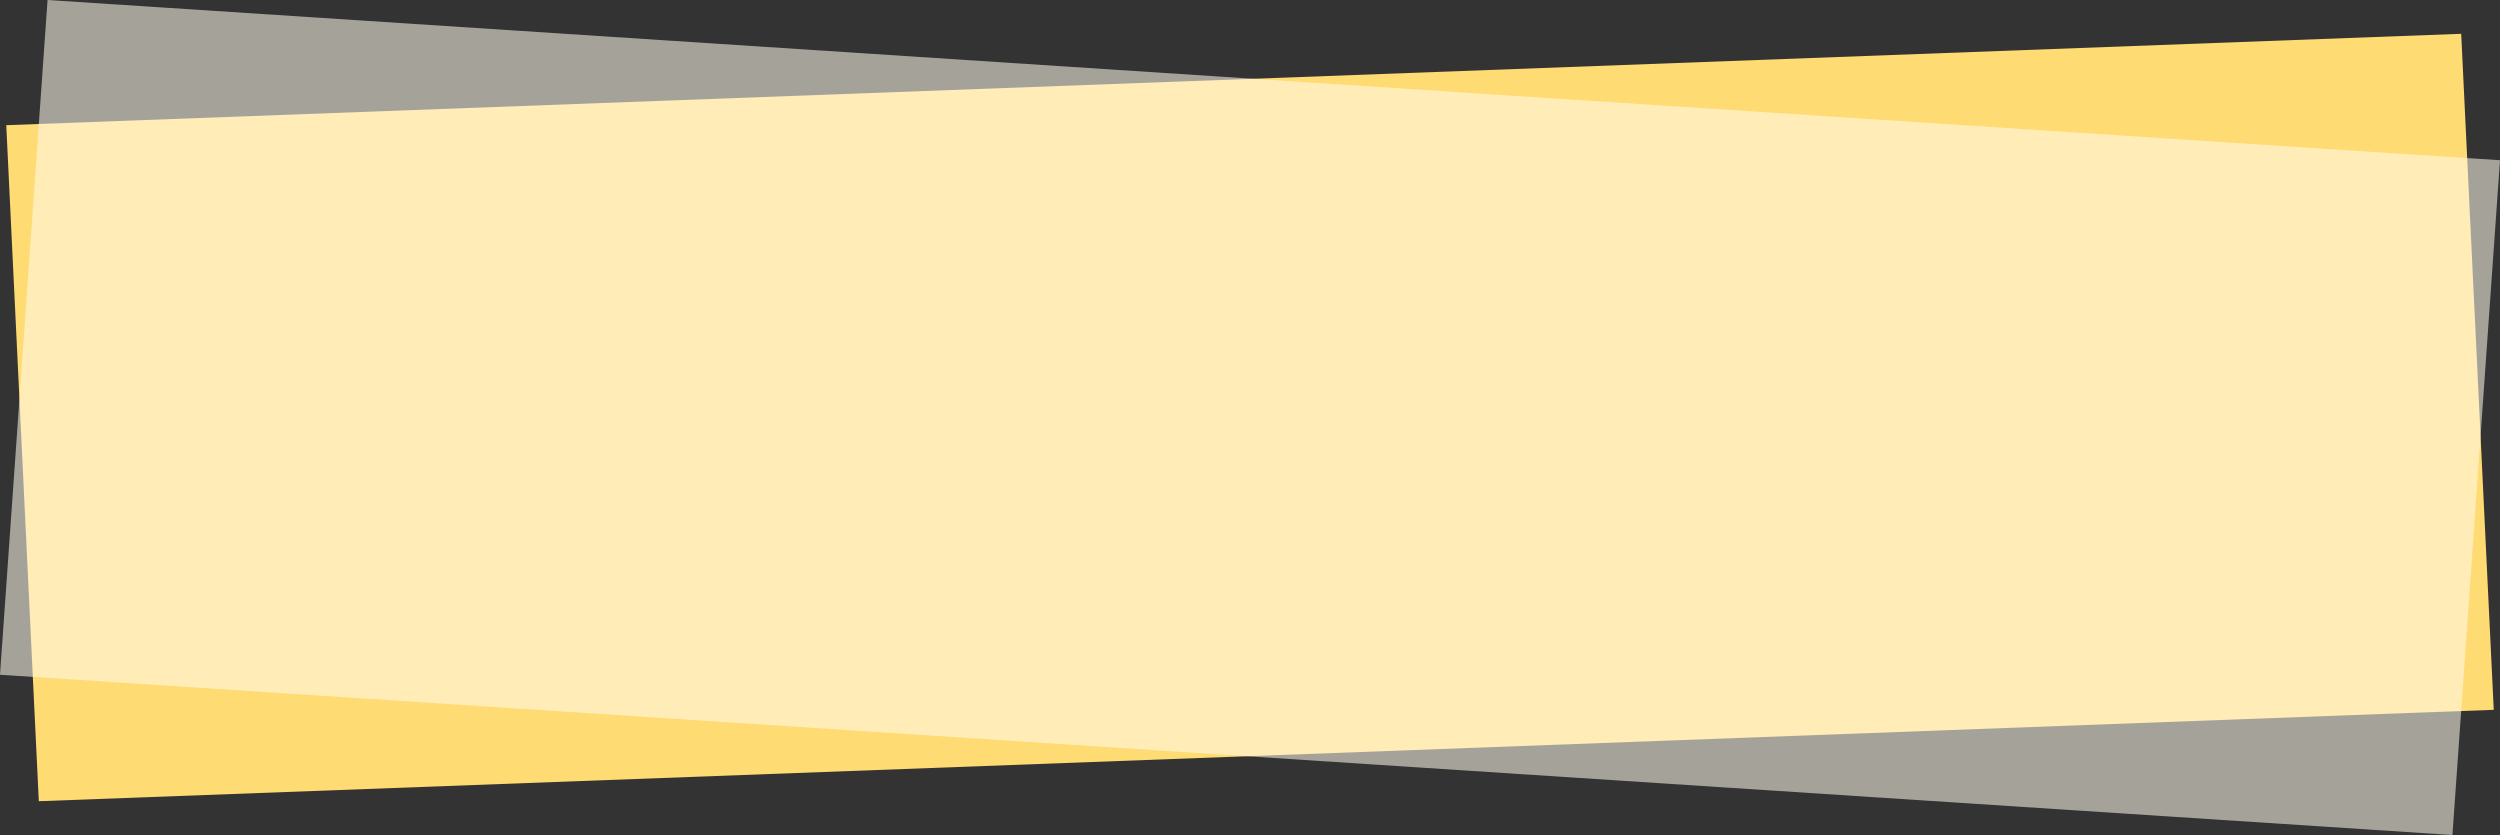
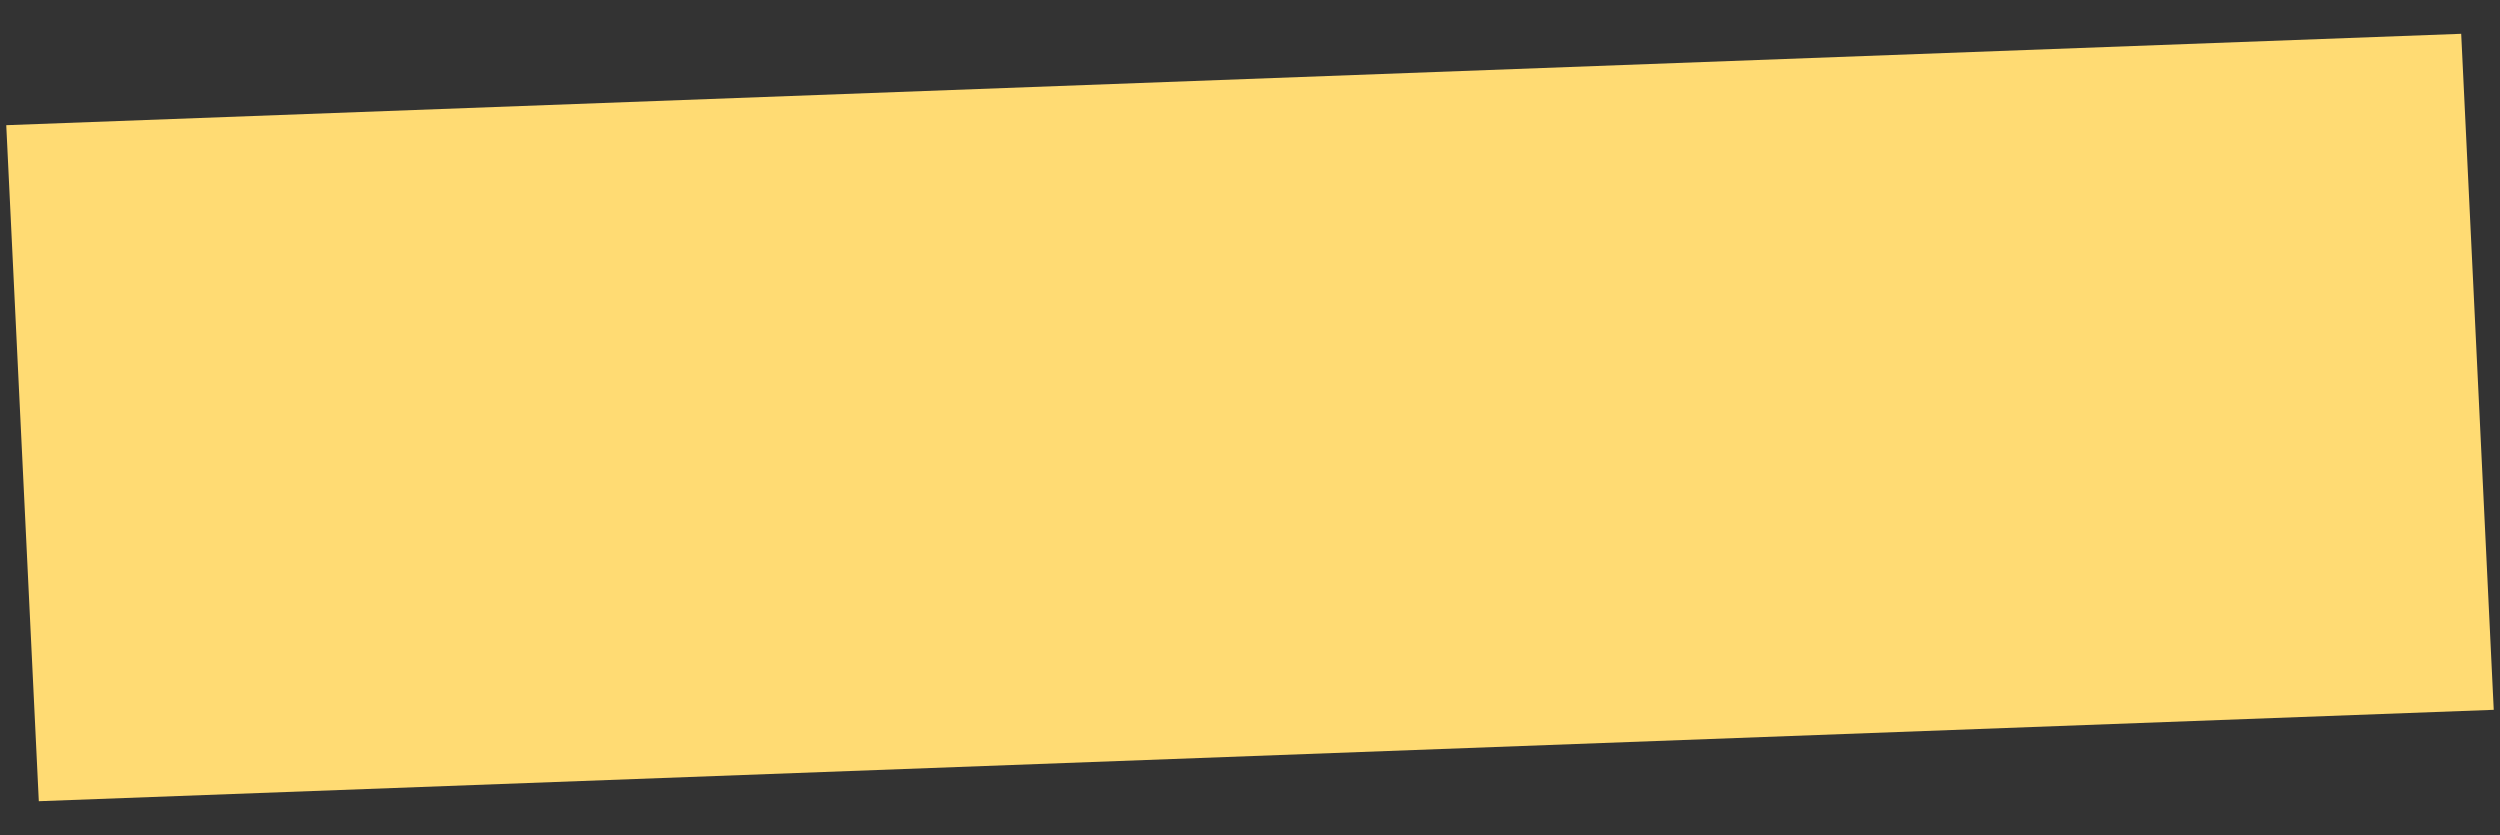
<svg xmlns="http://www.w3.org/2000/svg" version="1.1" id="_レイヤー_2" x="0px" y="0px" viewBox="0 0 199.7 66.7" style="enable-background:new 0 0 199.7 66.7;" xml:space="preserve">
  <rect x="0" y="0" width="199.7" height="66.7" fill="#333333" stroke="none" />
  <style type="text/css">
	.st0{fill:#FFDB73;}
	.st1{opacity:0.56;fill:#FFFAEB;enable-background:new    ;}
</style>
  <g id="_レイヤー_2-2">
    <g id="_レイヤー_1-2">
      <polygon class="st0" points="199.2,56.7 3.1,64 0.5,10 196.6,2.7   " />
-       <polygon class="st1" points="195.9,66.7 0,53.9 3.8,0 199.7,12.8   " />
    </g>
  </g>
</svg>